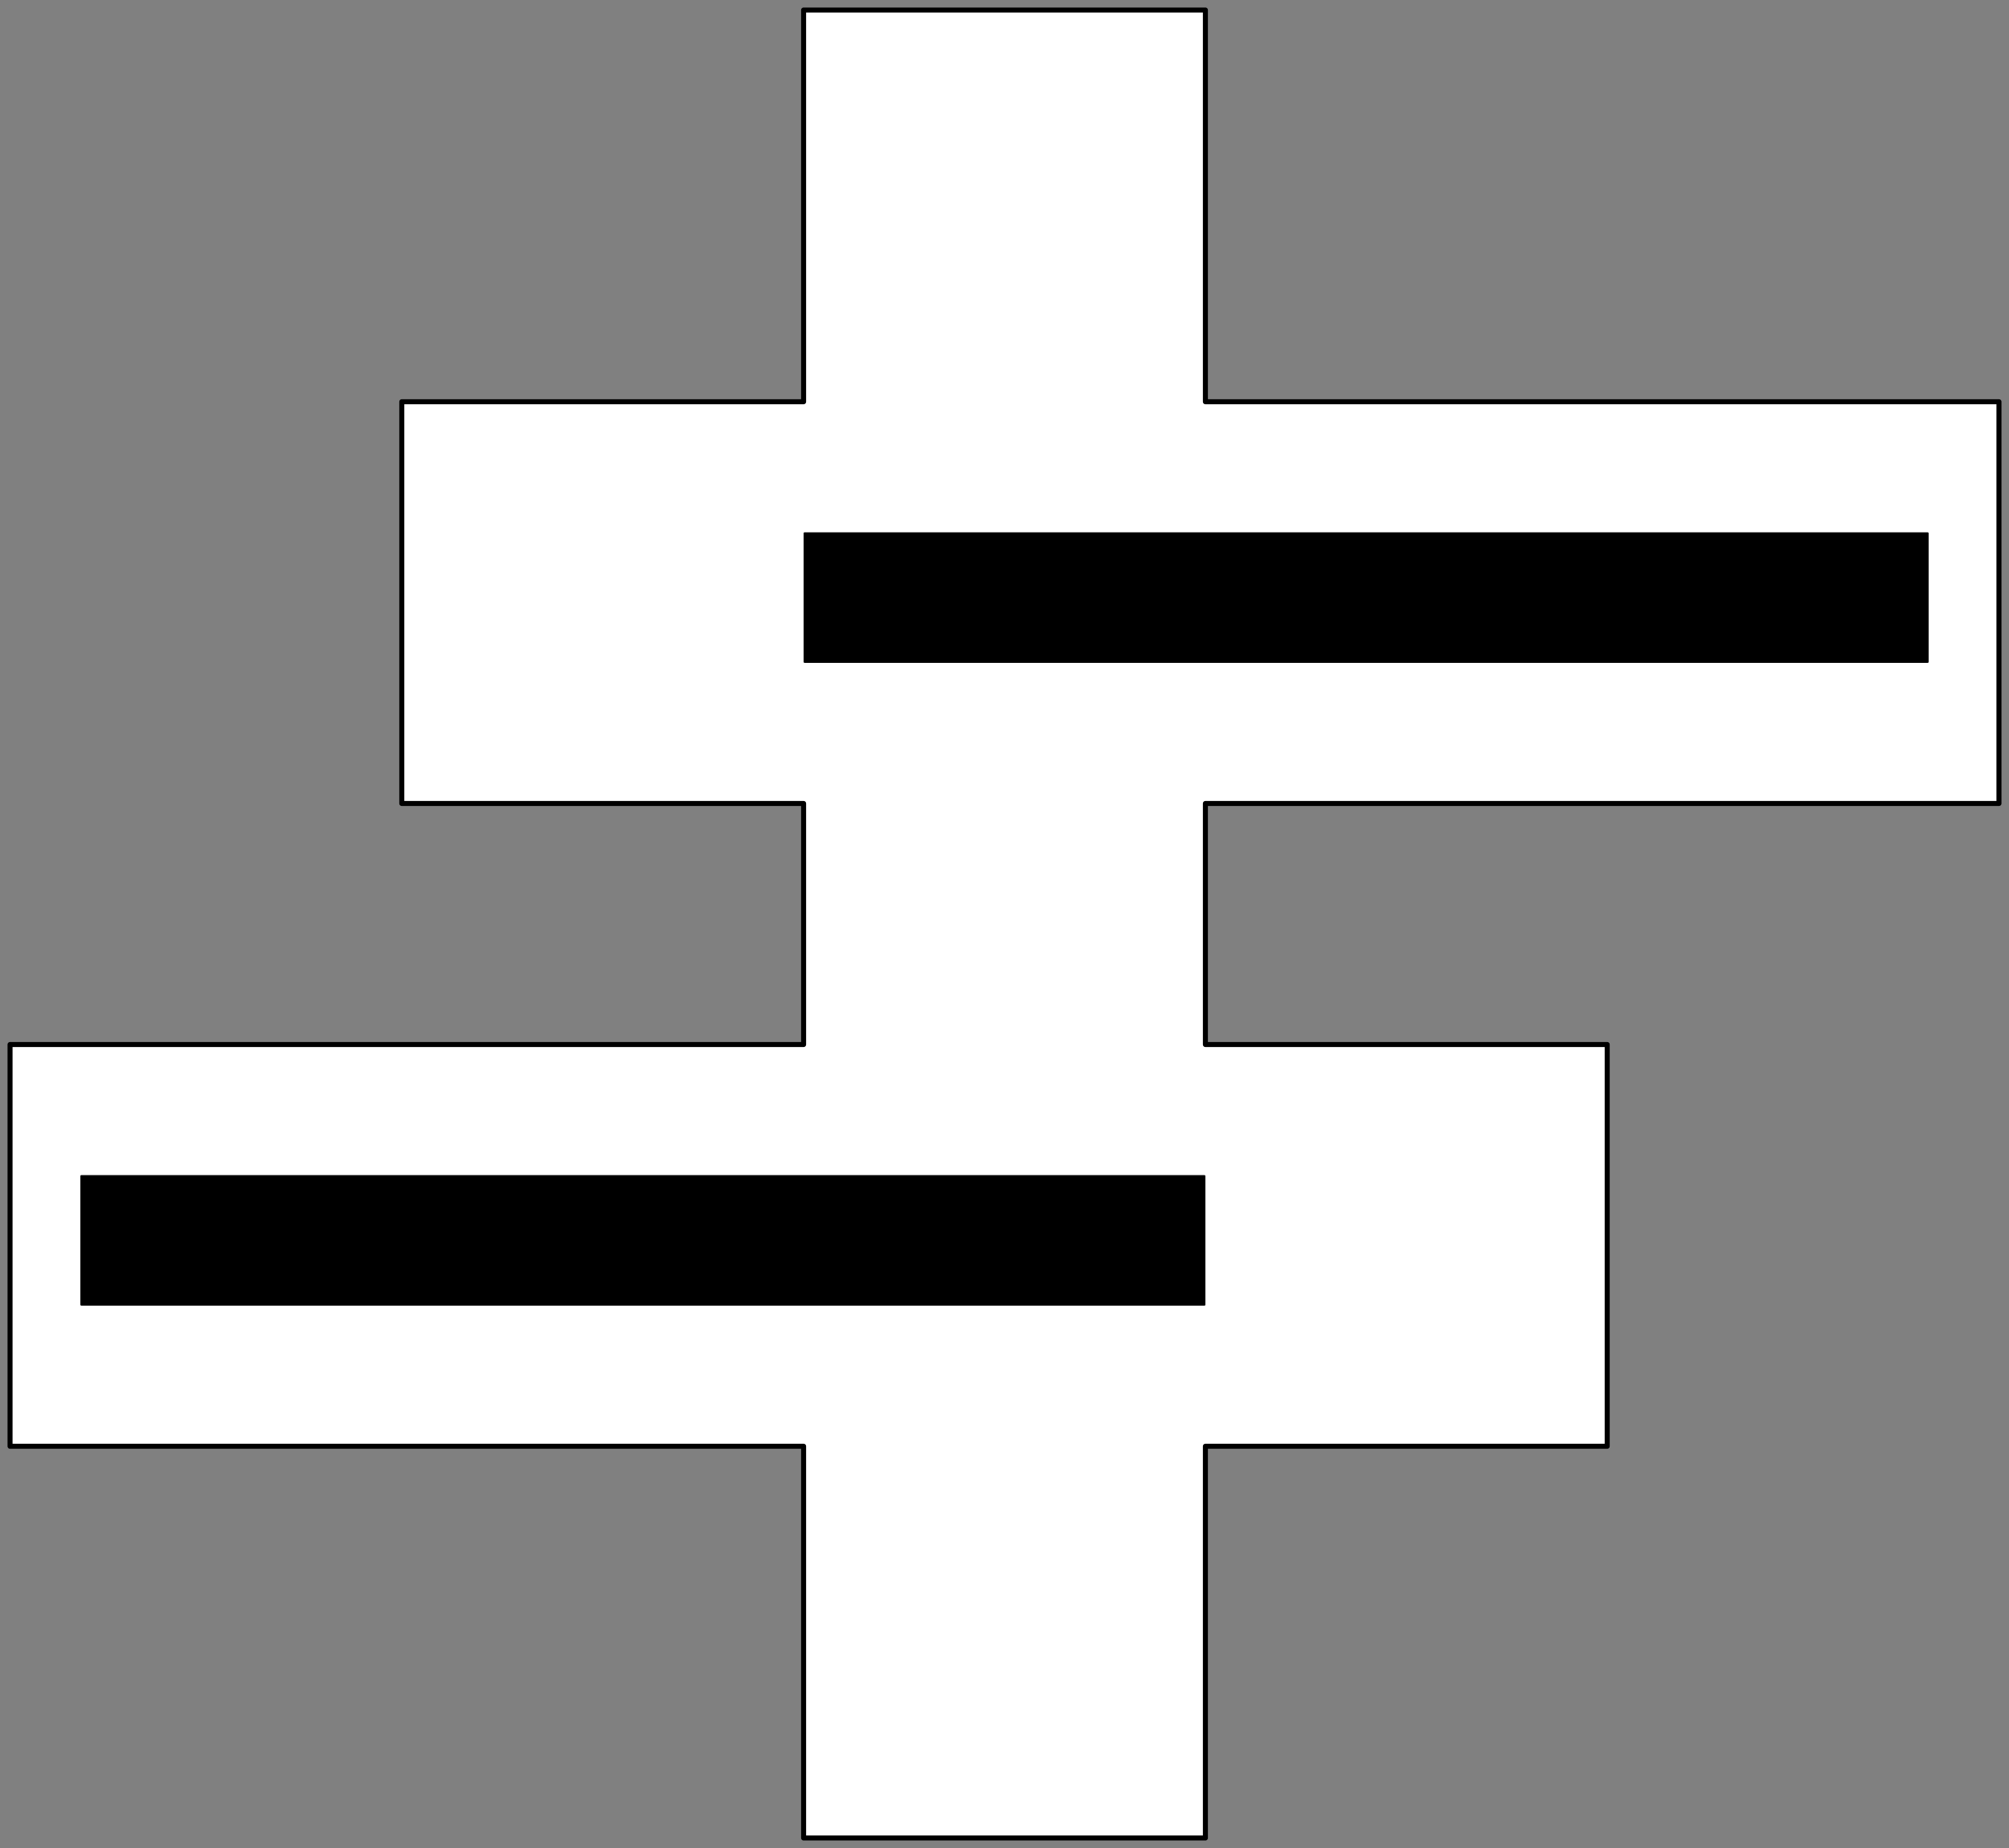
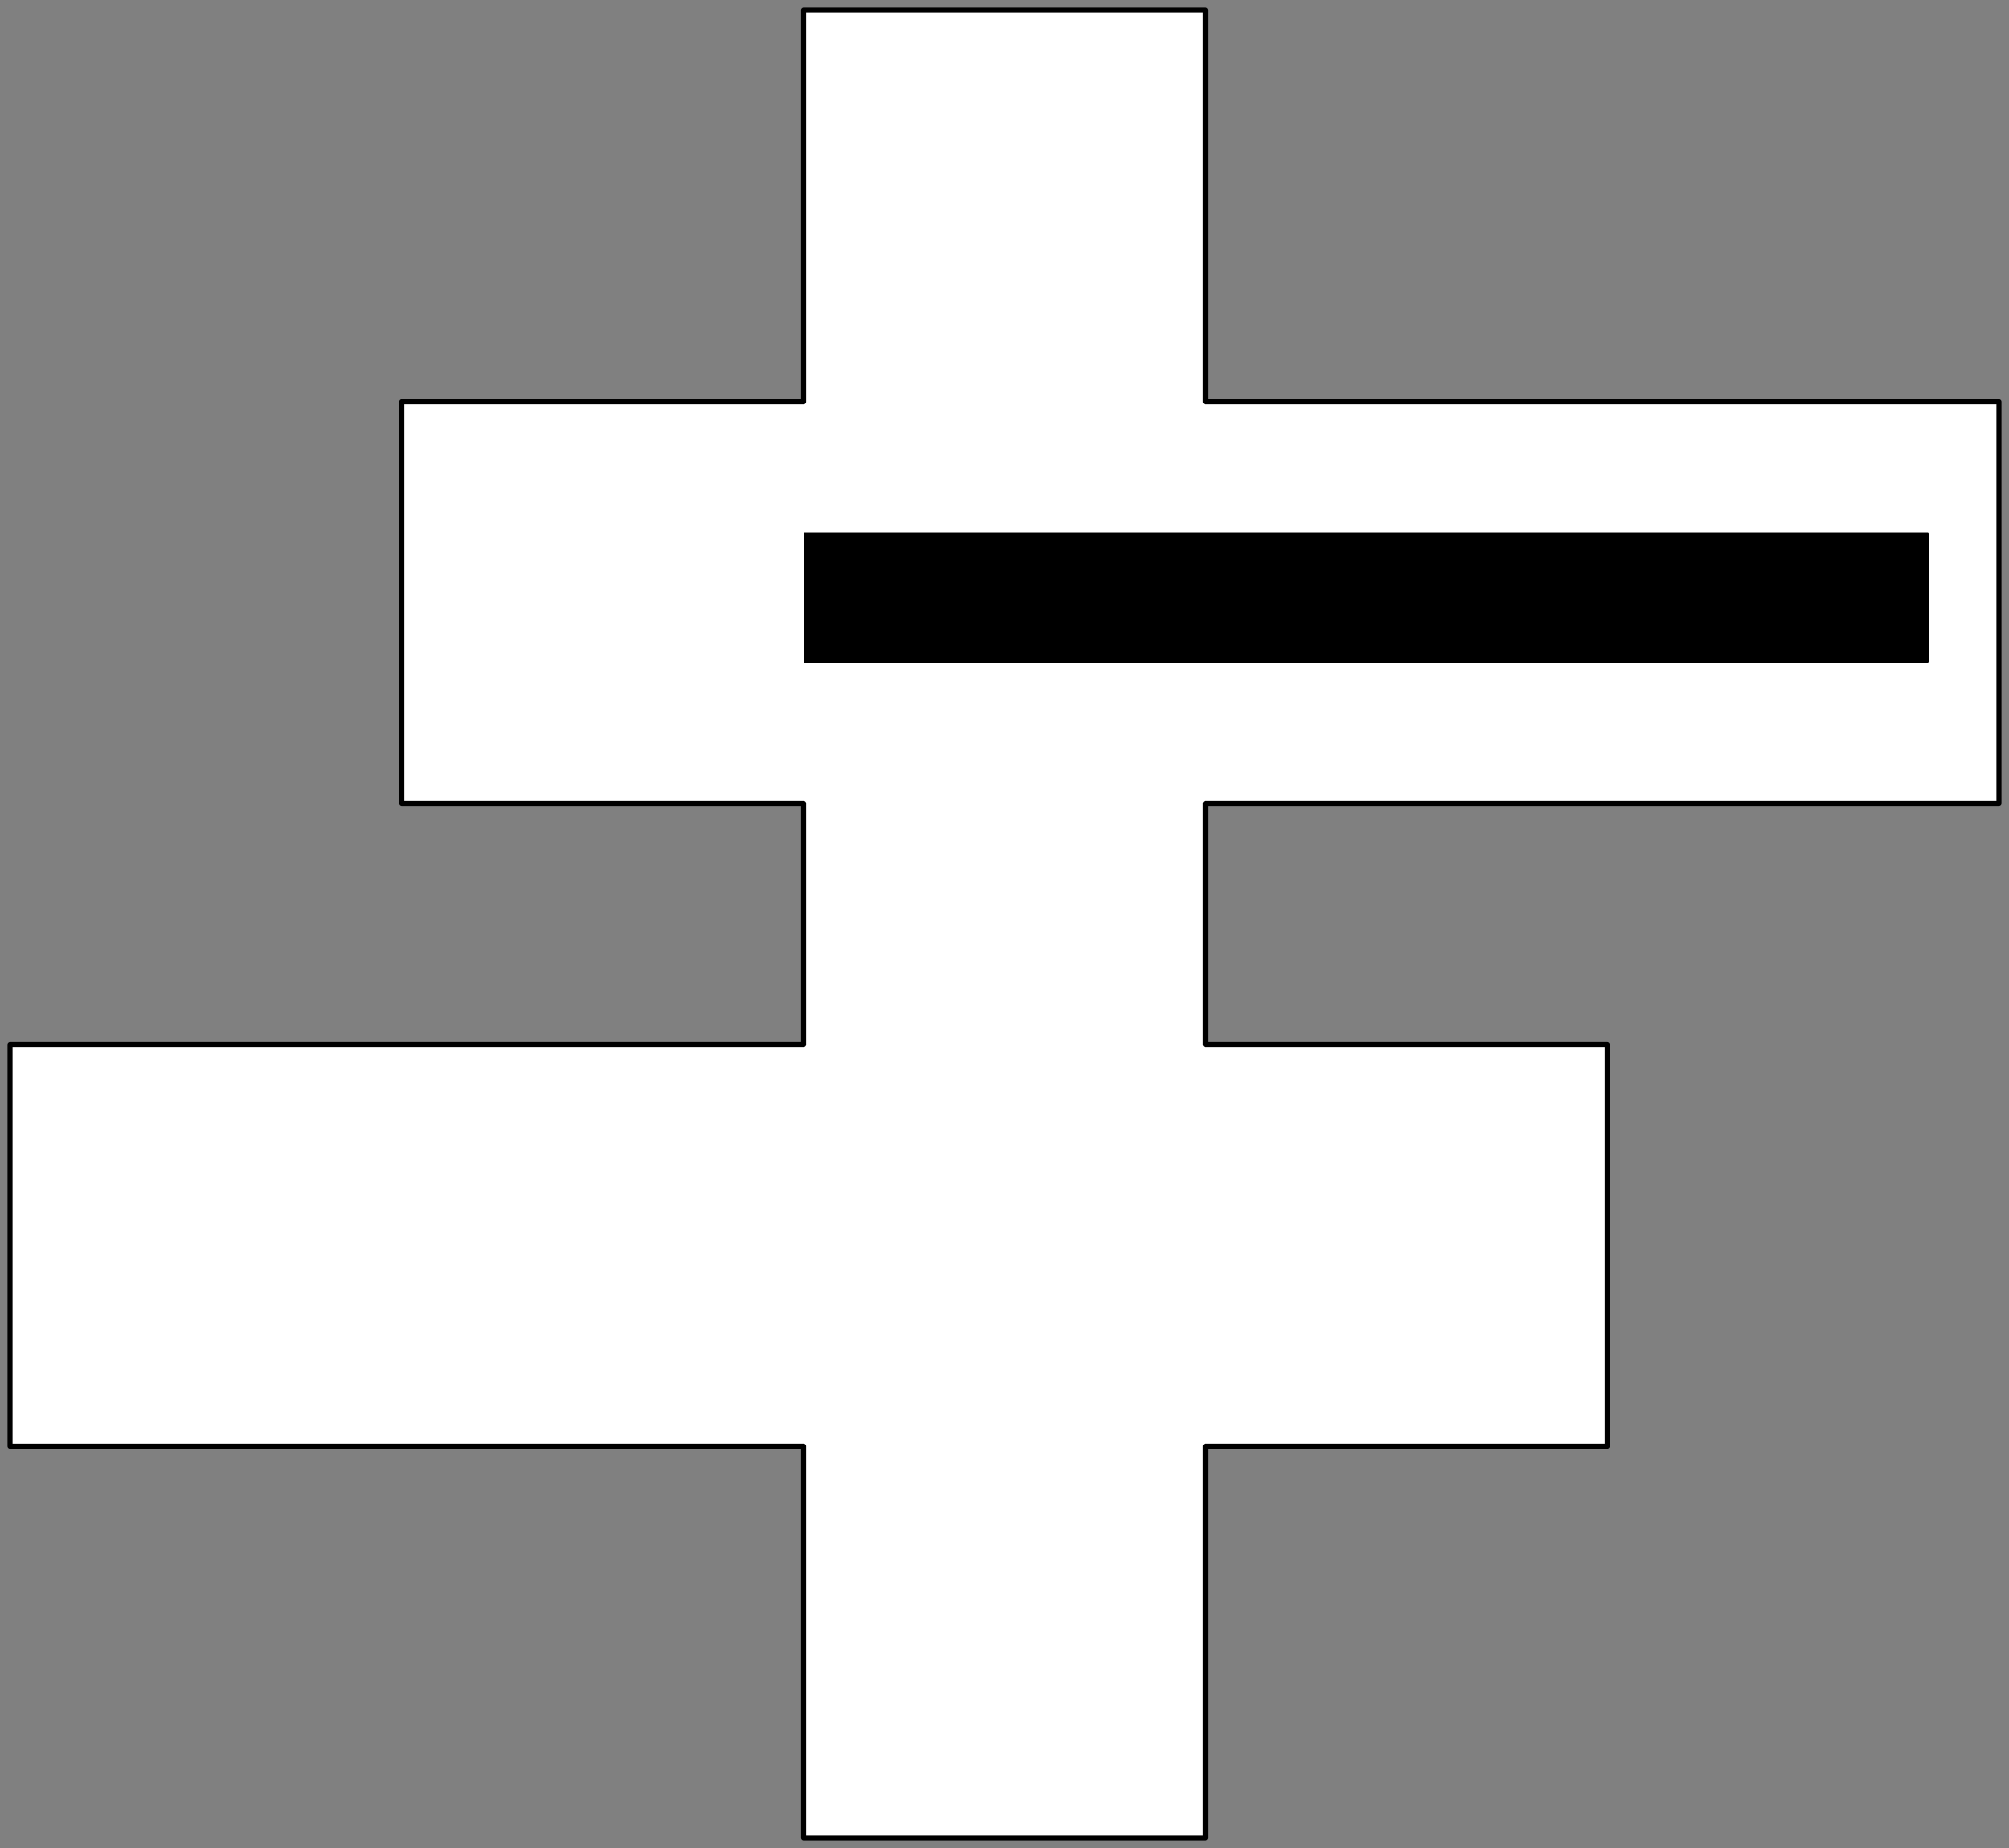
<svg xmlns="http://www.w3.org/2000/svg" version="1.1" width="200" height="184">
  <rect width="100%" height="100%" fill="#808080" stroke="none" />
  <polygon points="40,40 80,40 80,1 120,1 120,40 199,40 199,80 120,80 120,104 160,104 160,144 120,144 120,183 80,183 80,144 1,144 1,104 80,104 80,80 40,80" style="fill:#fff;stroke:#000;stroke-width:0.5;stroke-linejoin:round" />
  <rect fill="#000" x="80" y="53" width="112" height="13" ry="0.1" />
-   <rect fill="#000" x="8" y="117" width="112" height="13" ry="0.1" />
</svg>